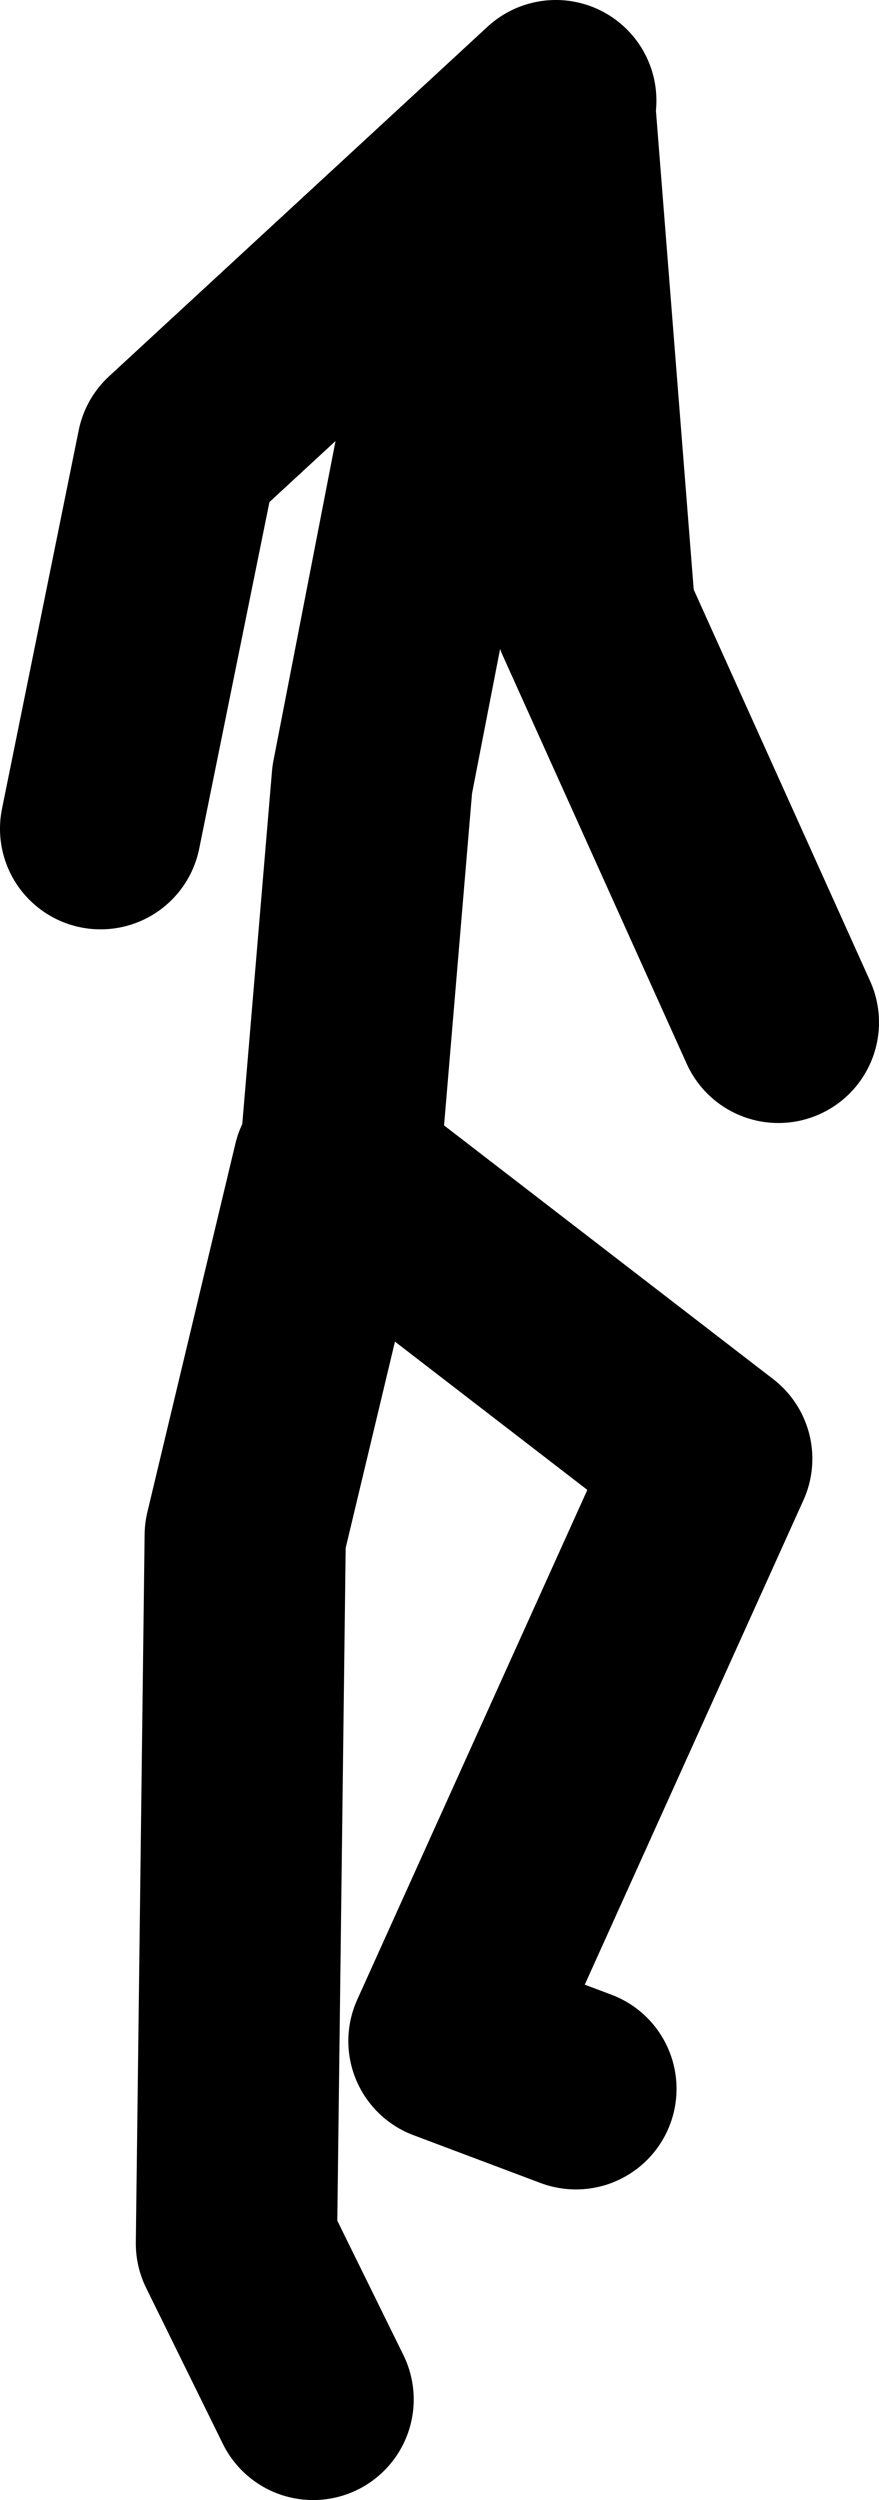
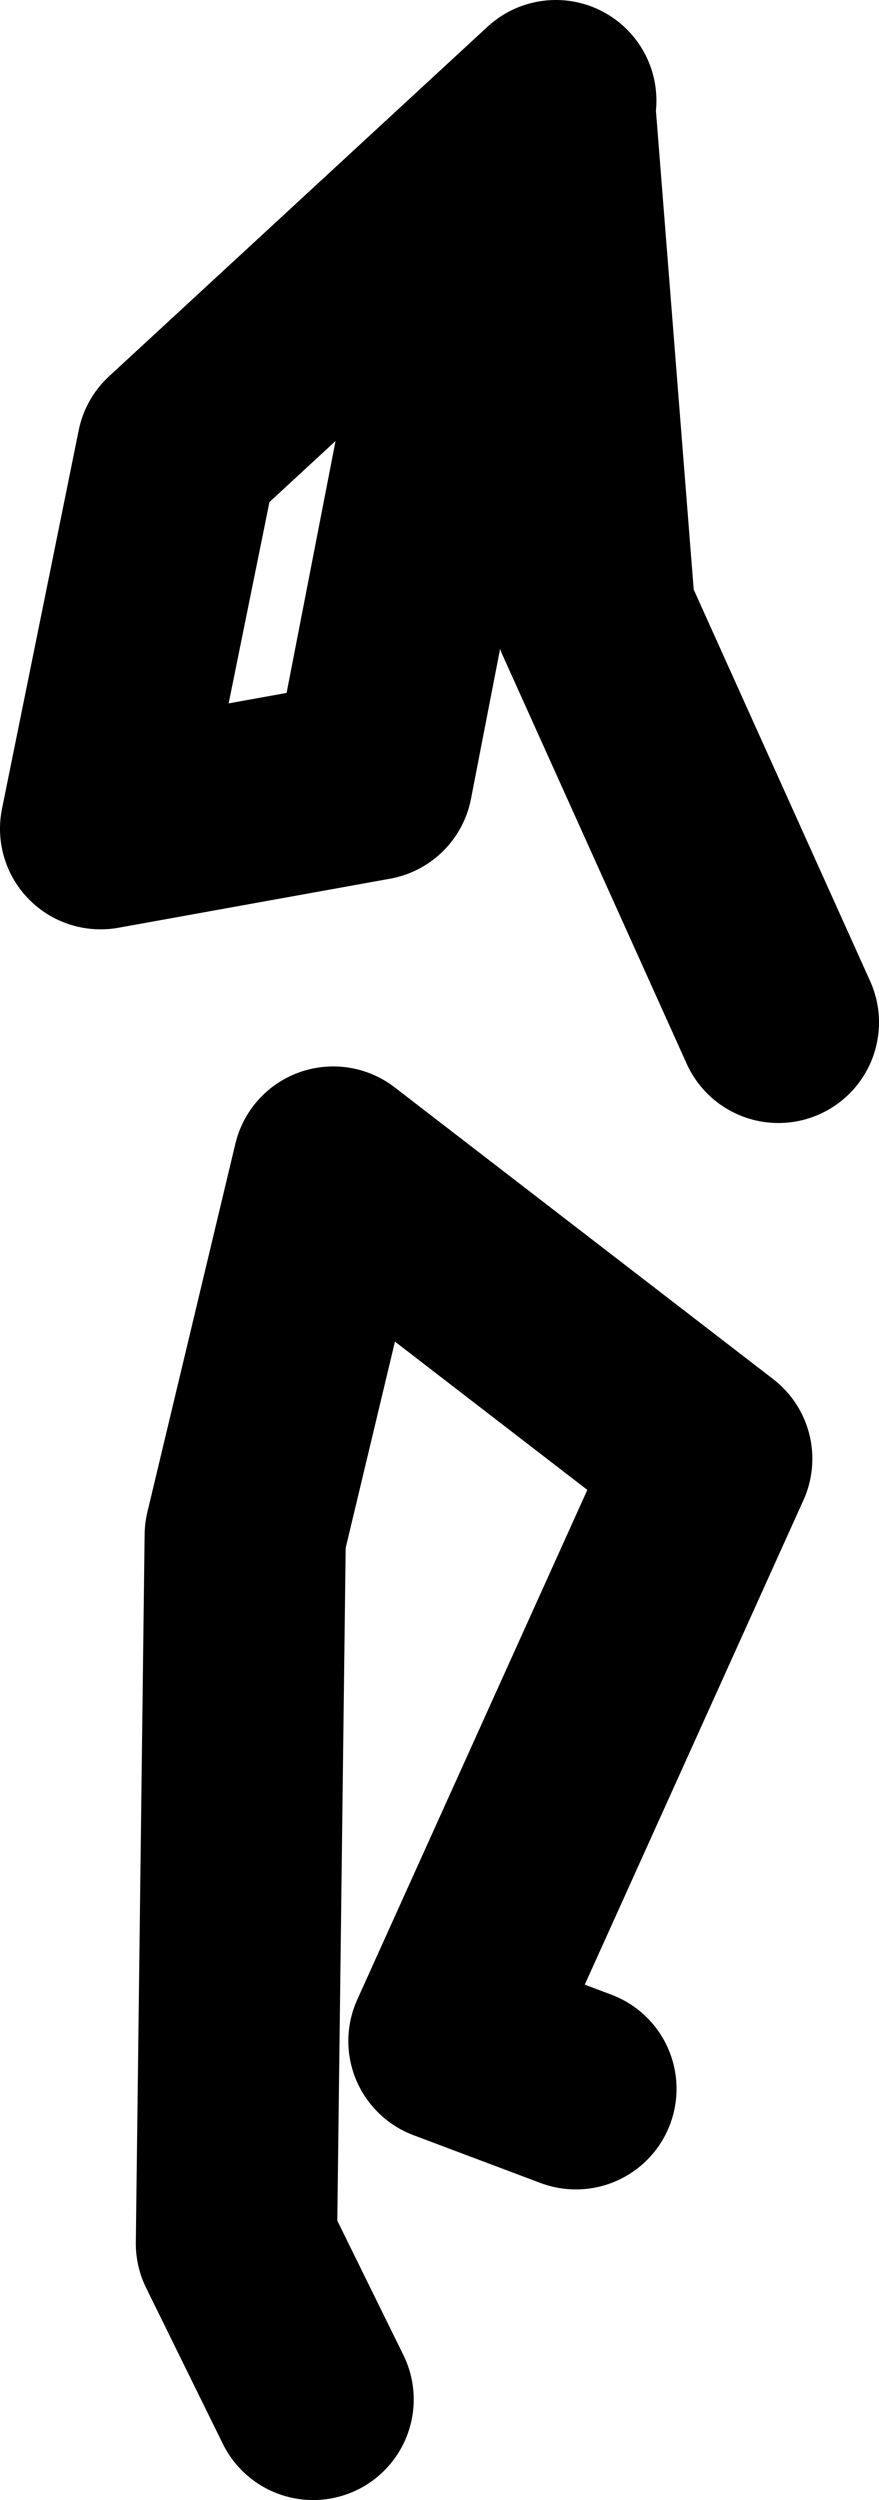
<svg xmlns="http://www.w3.org/2000/svg" height="99.4px" width="34.95px">
  <g transform="matrix(1.0, 0.0, 0.0, 1.0, 28.1, 26.15)">
-     <path d="M-6.0 -22.15 L-21.05 -8.25 -24.1 6.8 M-14.5 19.1 L-13.3 4.85 -10.6 -9.05 -6.0 -21.35 -4.45 -1.7 2.85 14.5 M-5.2 56.9 L-10.25 55.0 0.2 31.85 -14.85 20.25 -18.35 34.9 -18.7 63.05 -15.65 69.25" fill="none" stroke="#000000" stroke-linecap="round" stroke-linejoin="round" stroke-width="8.0" />
+     <path d="M-6.0 -22.15 L-21.05 -8.25 -24.1 6.8 L-13.3 4.85 -10.6 -9.05 -6.0 -21.35 -4.45 -1.7 2.85 14.5 M-5.2 56.9 L-10.25 55.0 0.2 31.85 -14.85 20.25 -18.35 34.9 -18.7 63.05 -15.65 69.25" fill="none" stroke="#000000" stroke-linecap="round" stroke-linejoin="round" stroke-width="8.0" />
  </g>
</svg>